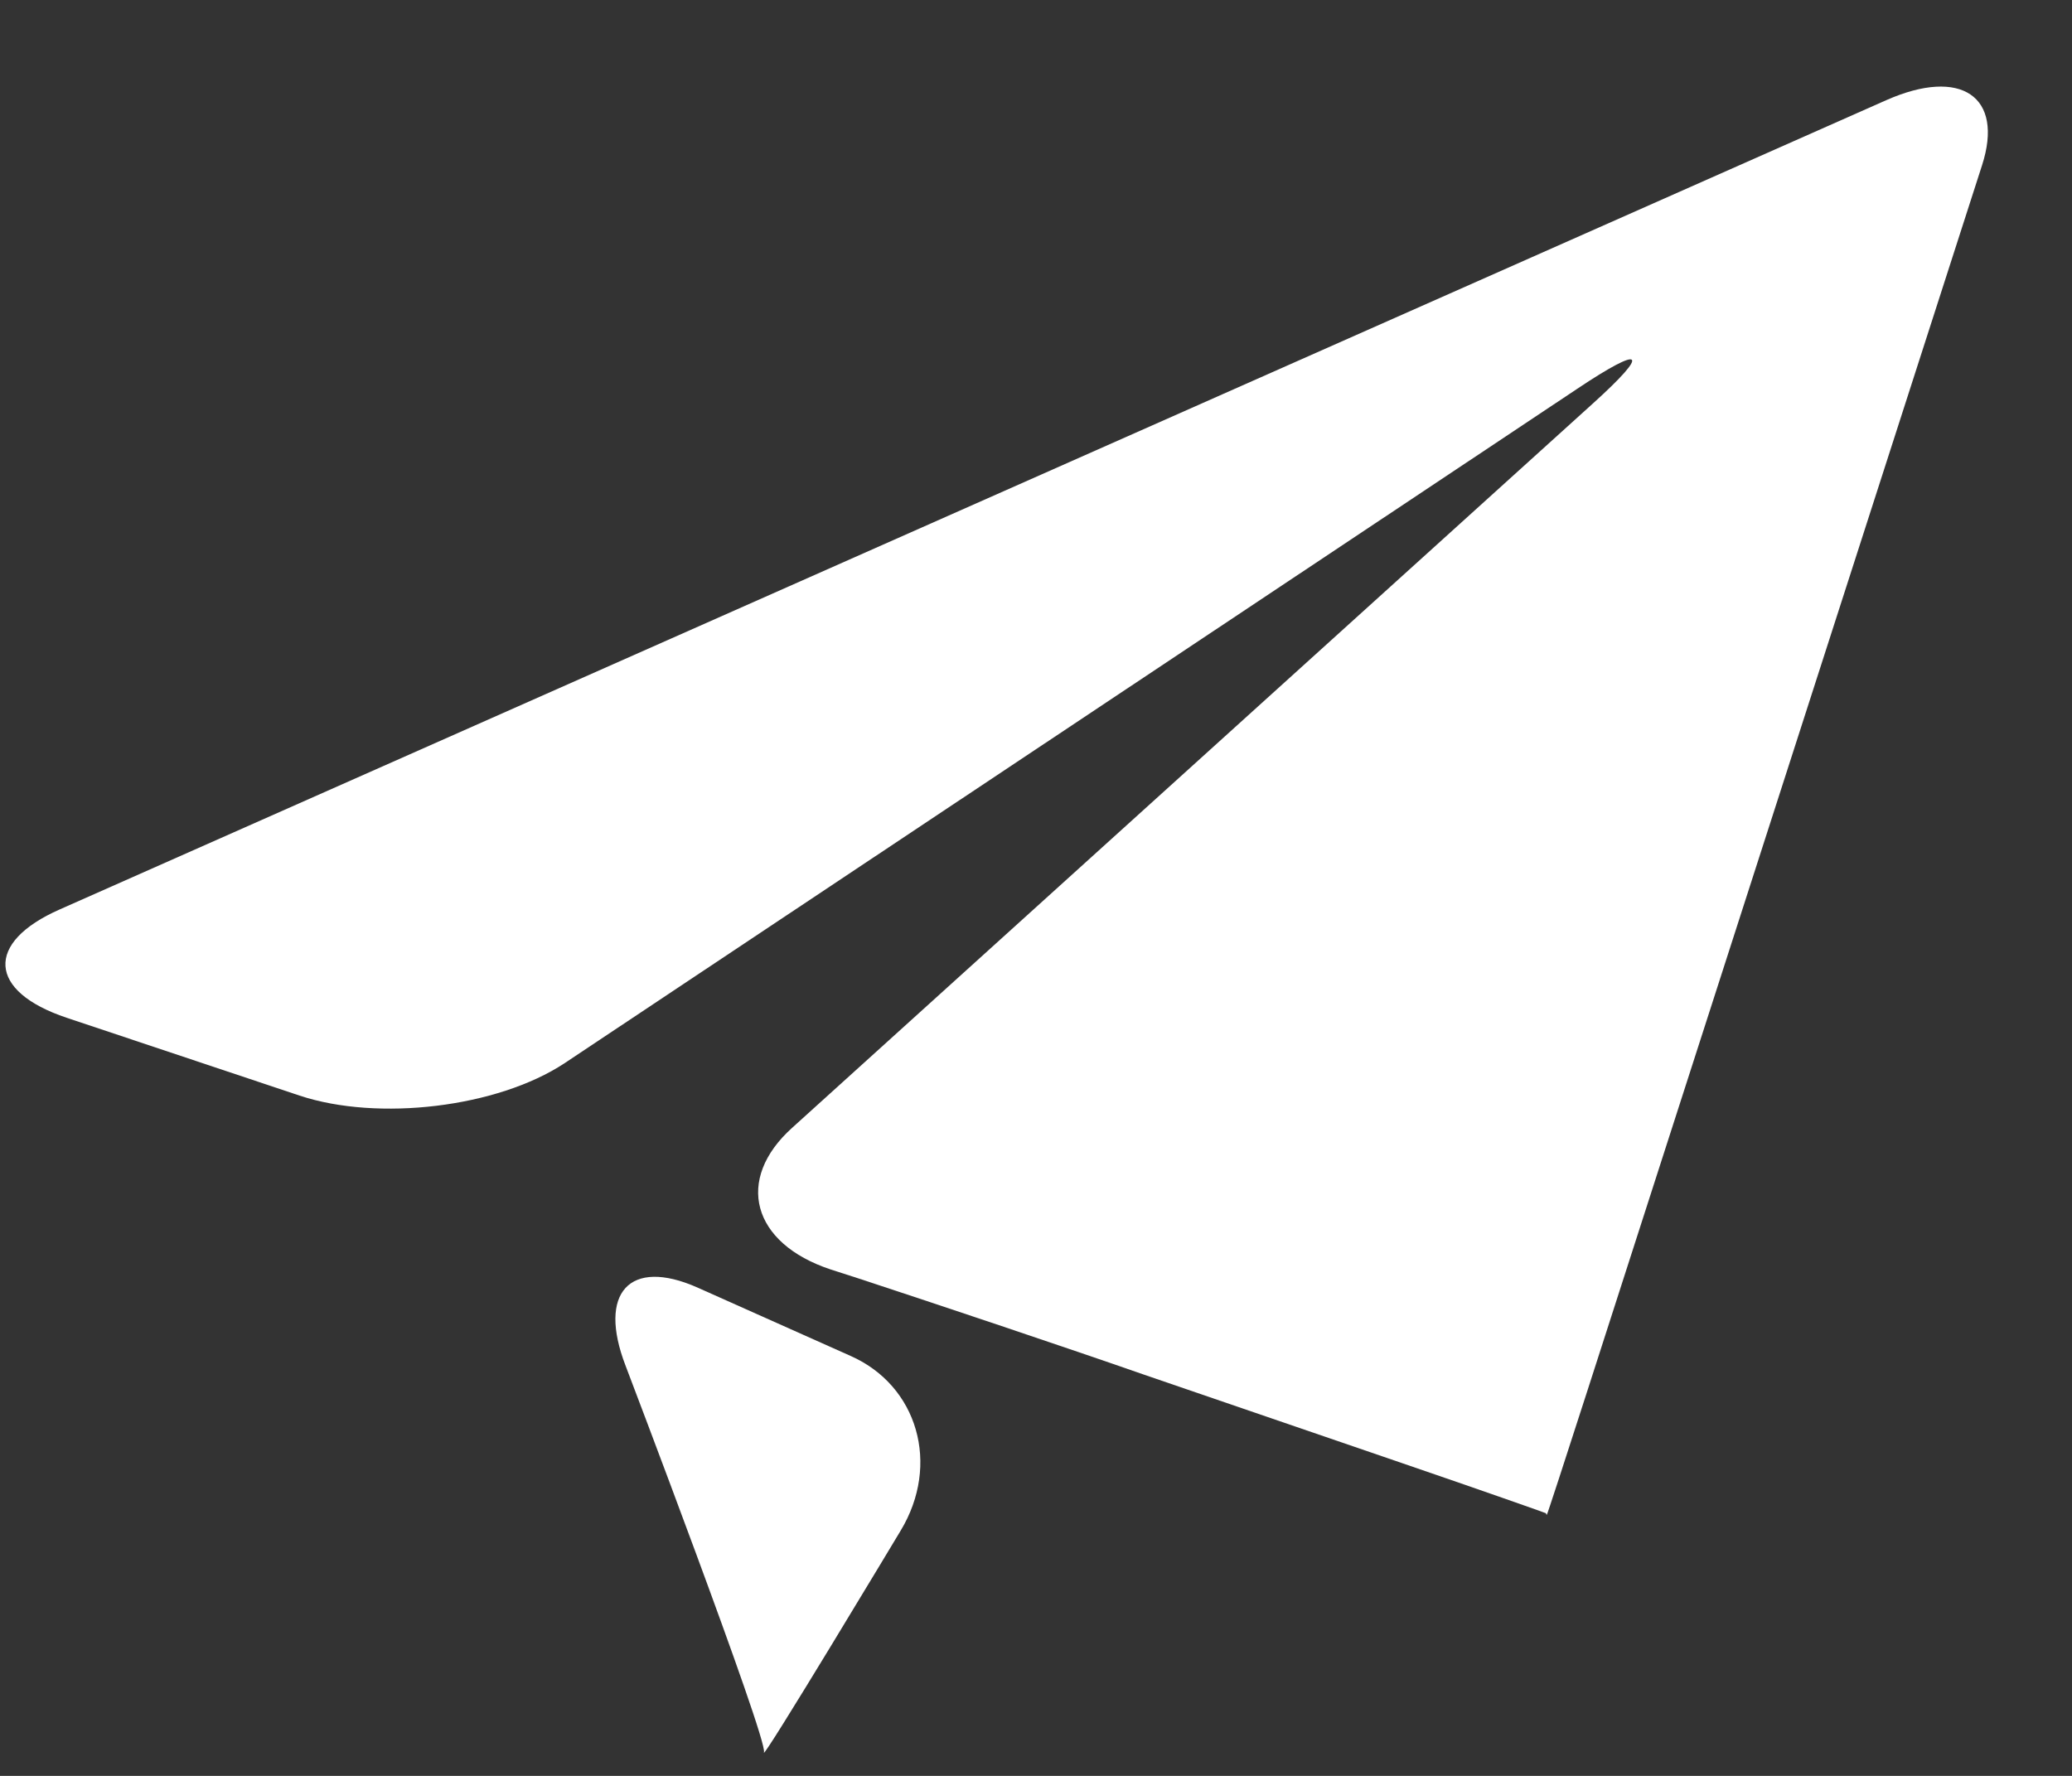
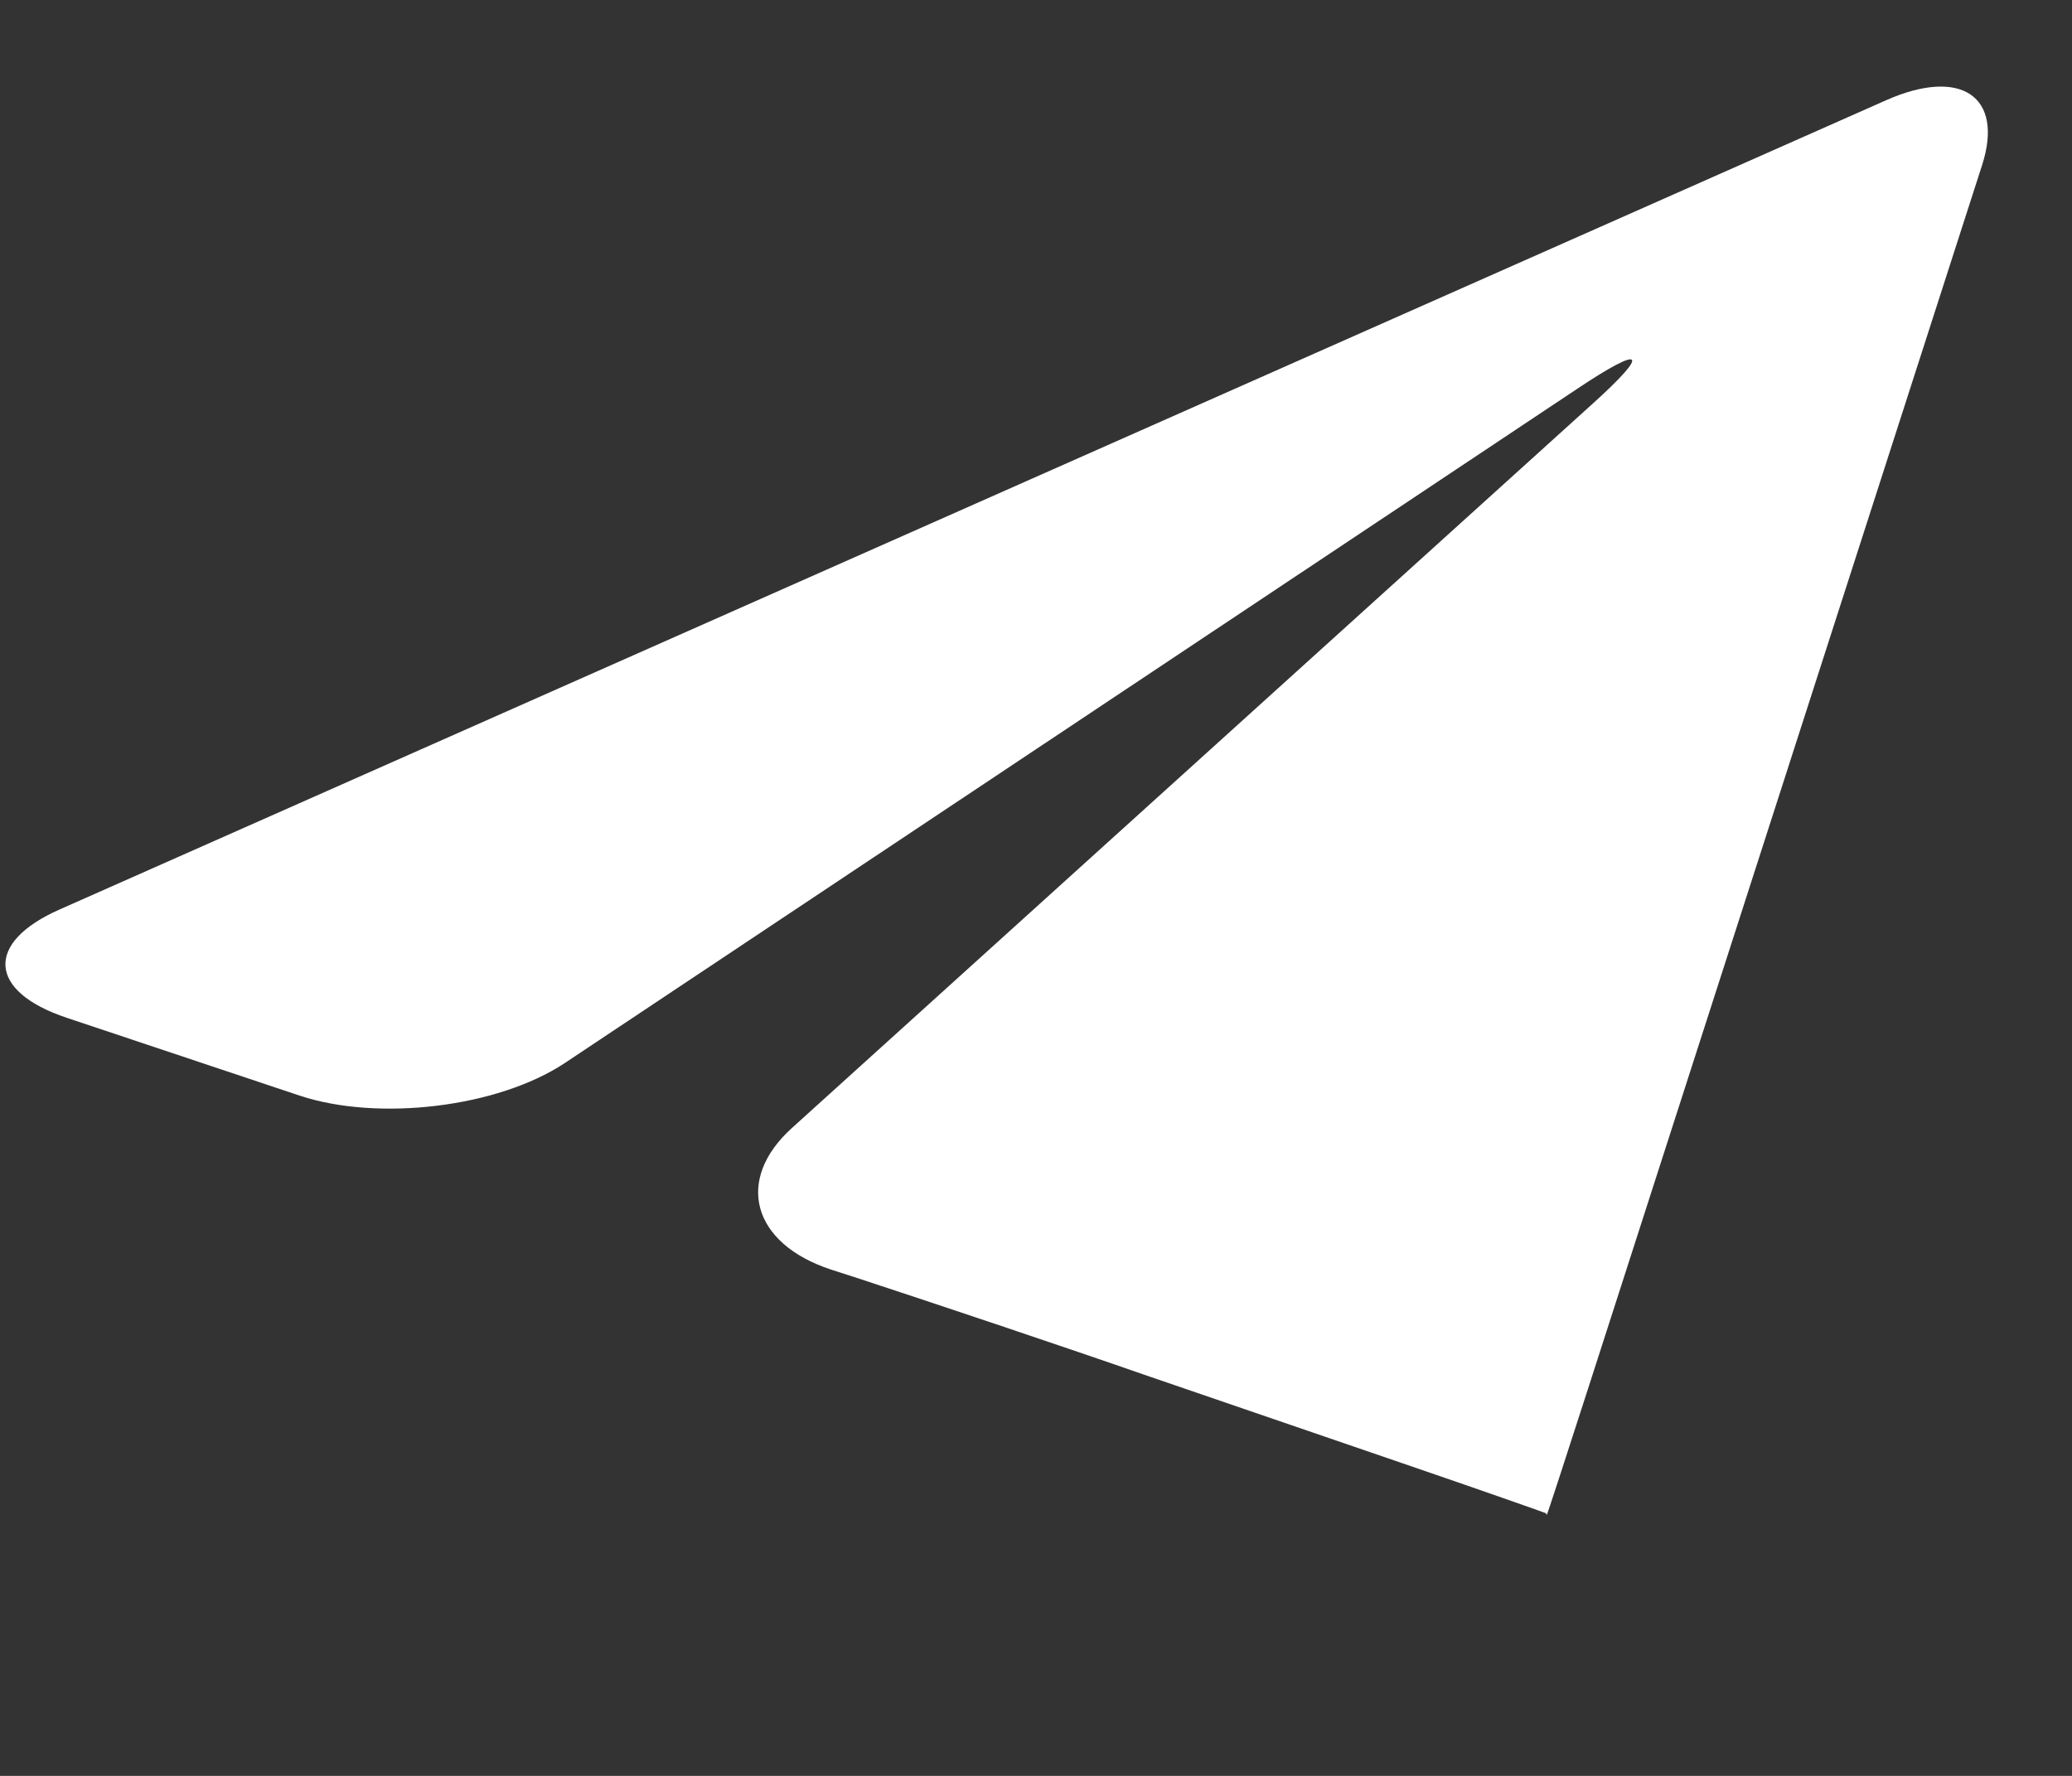
<svg xmlns="http://www.w3.org/2000/svg" width="21" height="18" viewBox="0 0 21 18" fill="none">
  <rect x="0" y="0" width="21" height="18" fill="#333333" stroke="none" />
  <path fill-rule="evenodd" clip-rule="evenodd" d="M19.116 1.016L0.607 9.217C-0.155 9.552 -0.125 10.049 0.676 10.316L3.037 11.105C3.833 11.369 5.042 11.225 5.721 10.777L15.985 3.941C16.66 3.49 16.733 3.558 16.145 4.089L8.032 11.428C7.443 11.955 7.62 12.603 8.419 12.867L8.695 12.956C9.496 13.219 10.803 13.657 11.597 13.934L14.219 14.833C15.017 15.106 15.665 15.335 15.669 15.338C15.669 15.341 15.673 15.354 15.677 15.354C15.68 15.357 15.867 14.784 16.092 14.085L20.088 1.676C20.314 0.977 19.874 0.68 19.116 1.016Z" fill="white" />
-   <path fill-rule="evenodd" clip-rule="evenodd" d="M8.62 13.743L7.066 13.049C6.382 12.747 6.055 13.102 6.34 13.842C6.34 13.842 7.782 17.626 7.743 17.761C7.7 17.892 9.129 15.513 9.129 15.513C9.532 14.845 9.303 14.045 8.62 13.743Z" fill="white" />
</svg>